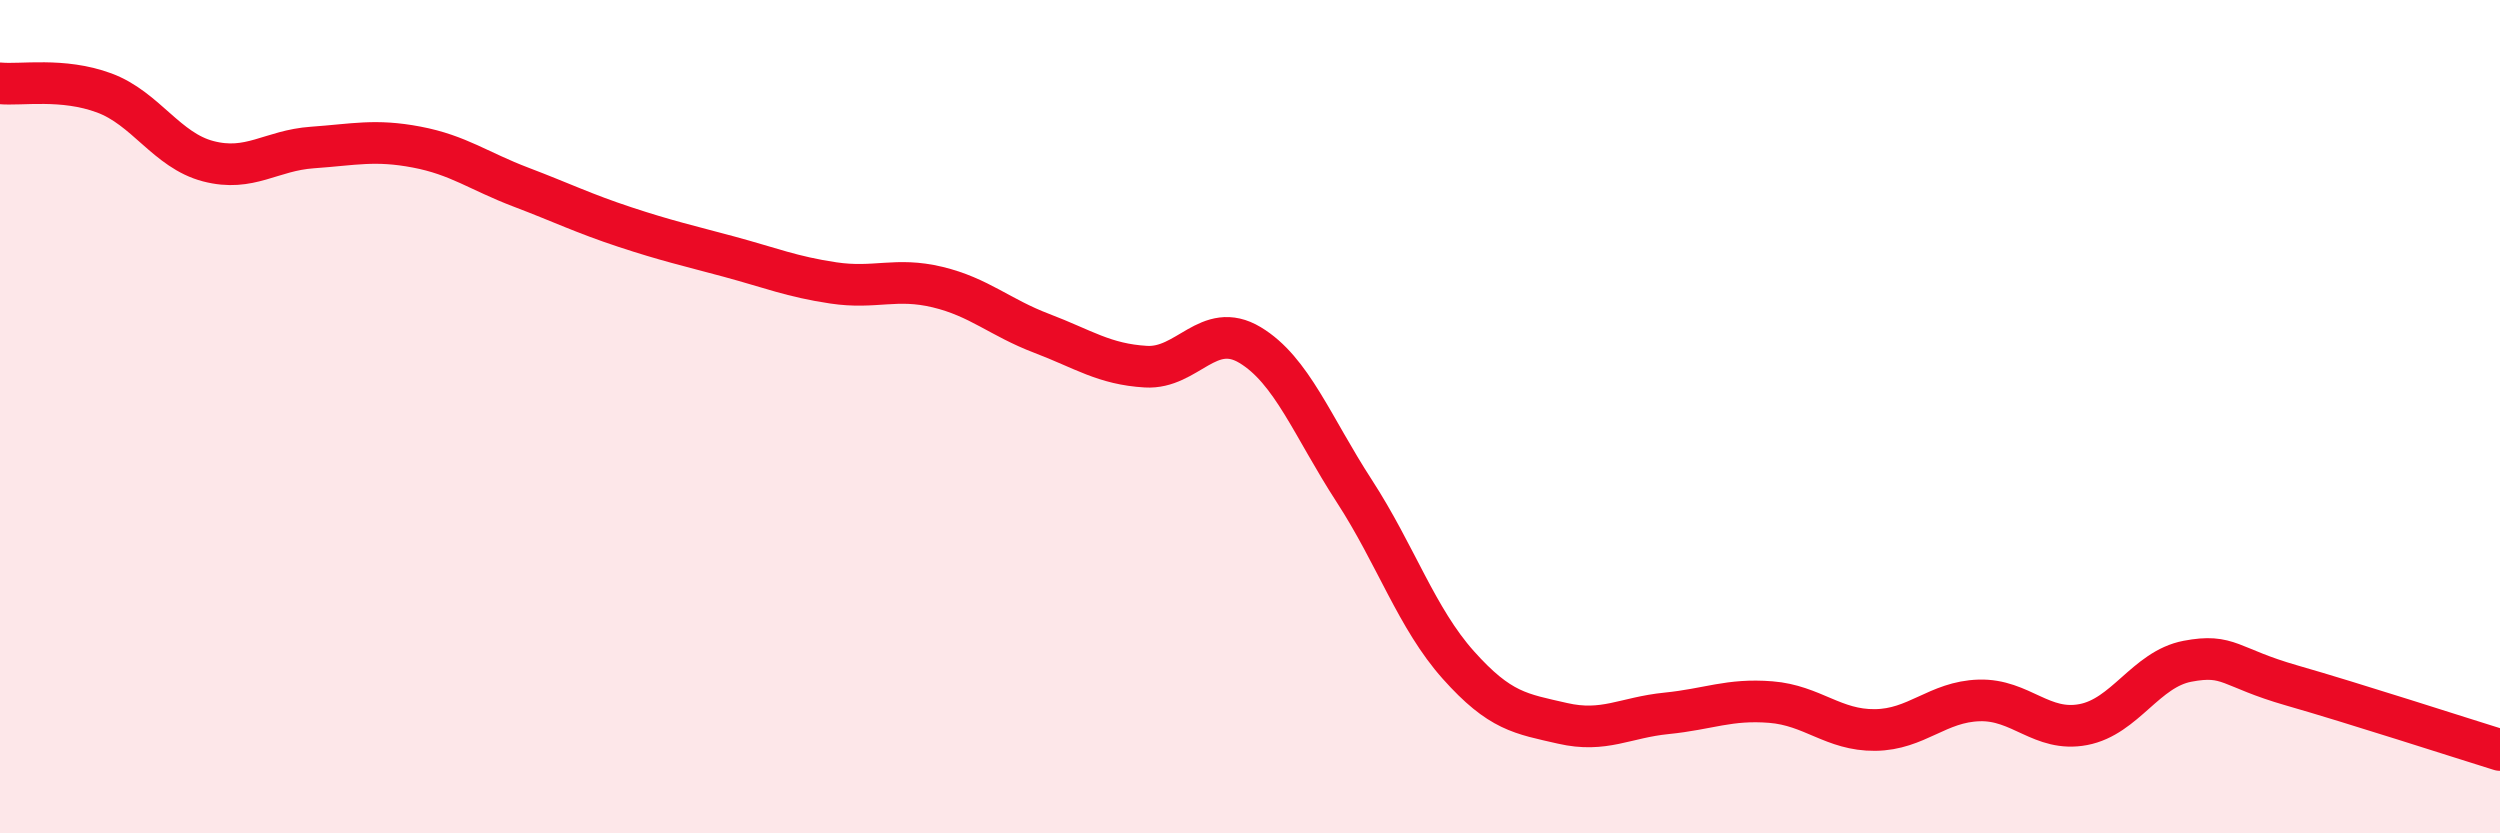
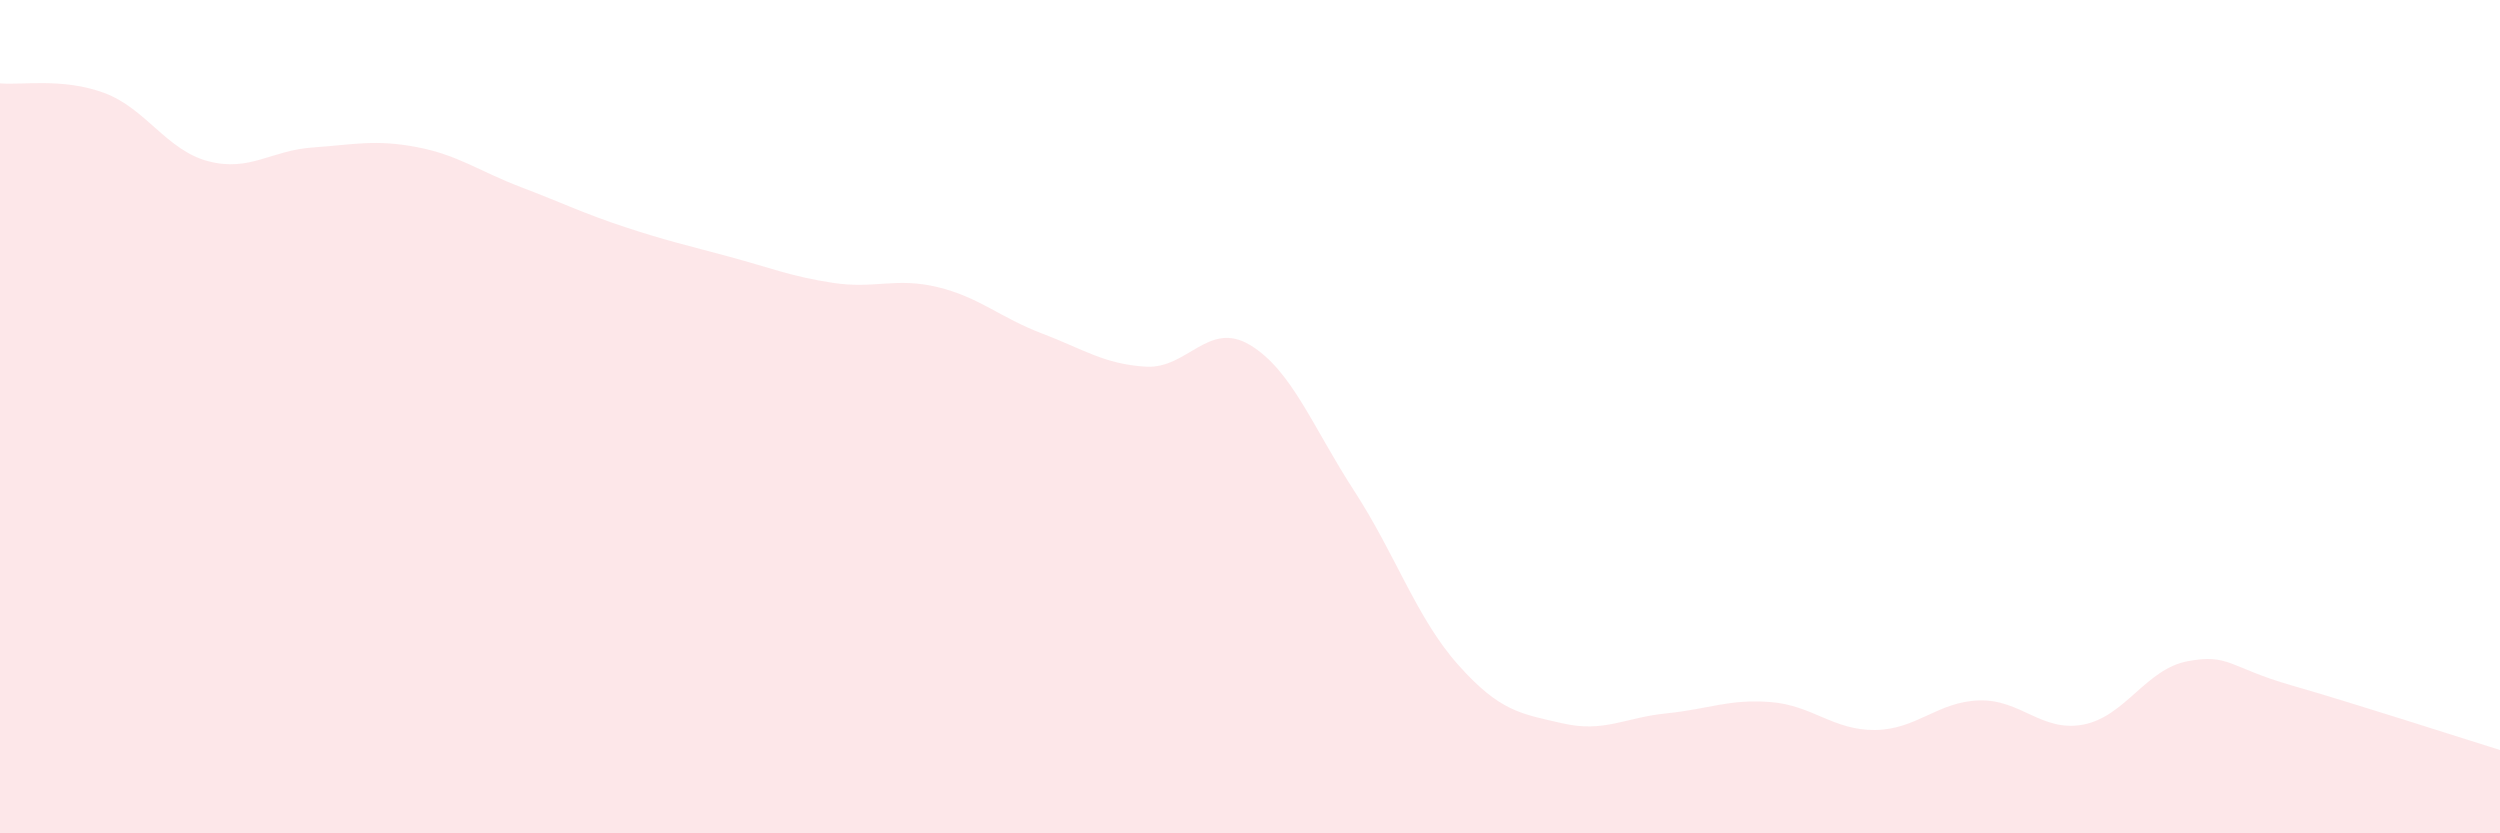
<svg xmlns="http://www.w3.org/2000/svg" width="60" height="20" viewBox="0 0 60 20">
  <path d="M 0,2 C 0.5,2.05 1.5,1.86 2.5,2.23 C 3.5,2.6 4,3.61 5,3.87 C 6,4.13 6.5,3.61 7.5,3.54 C 8.5,3.47 9,3.34 10,3.53 C 11,3.72 11.5,4.11 12.5,4.49 C 13.5,4.87 14,5.12 15,5.45 C 16,5.78 16.5,5.89 17.5,6.16 C 18.5,6.43 19,6.64 20,6.79 C 21,6.94 21.5,6.65 22.5,6.89 C 23.5,7.13 24,7.62 25,8 C 26,8.38 26.5,8.74 27.5,8.8 C 28.5,8.86 29,7.68 30,8.28 C 31,8.88 31.5,10.24 32.5,11.78 C 33.5,13.32 34,14.84 35,15.96 C 36,17.08 36.5,17.13 37.5,17.36 C 38.5,17.59 39,17.22 40,17.12 C 41,17.02 41.5,16.77 42.5,16.85 C 43.5,16.93 44,17.53 45,17.52 C 46,17.51 46.5,16.84 47.5,16.81 C 48.5,16.78 49,17.58 50,17.39 C 51,17.2 51.5,16.06 52.5,15.87 C 53.5,15.68 53.5,16.02 55,16.45 C 56.5,16.88 59,17.69 60,18L60 20L0 20Z" fill="#EB0A25" opacity="0.1" stroke-linecap="round" stroke-linejoin="round" />
-   <path d="M 0,2 C 0.5,2.05 1.5,1.86 2.5,2.23 C 3.5,2.6 4,3.61 5,3.87 C 6,4.13 6.5,3.61 7.5,3.54 C 8.5,3.47 9,3.34 10,3.53 C 11,3.72 11.5,4.11 12.5,4.49 C 13.5,4.87 14,5.12 15,5.45 C 16,5.78 16.5,5.89 17.5,6.16 C 18.5,6.43 19,6.64 20,6.79 C 21,6.94 21.5,6.65 22.5,6.89 C 23.5,7.13 24,7.62 25,8 C 26,8.38 26.5,8.74 27.5,8.8 C 28.5,8.86 29,7.68 30,8.28 C 31,8.88 31.5,10.24 32.5,11.78 C 33.5,13.32 34,14.84 35,15.96 C 36,17.08 36.5,17.13 37.5,17.36 C 38.5,17.59 39,17.22 40,17.12 C 41,17.02 41.5,16.77 42.5,16.85 C 43.5,16.93 44,17.53 45,17.52 C 46,17.51 46.5,16.84 47.5,16.81 C 48.5,16.78 49,17.58 50,17.39 C 51,17.2 51.5,16.06 52.5,15.87 C 53.5,15.68 53.5,16.02 55,16.45 C 56.5,16.88 59,17.69 60,18" stroke="#EB0A25" stroke-width="1" fill="none" stroke-linecap="round" stroke-linejoin="round" />
</svg>